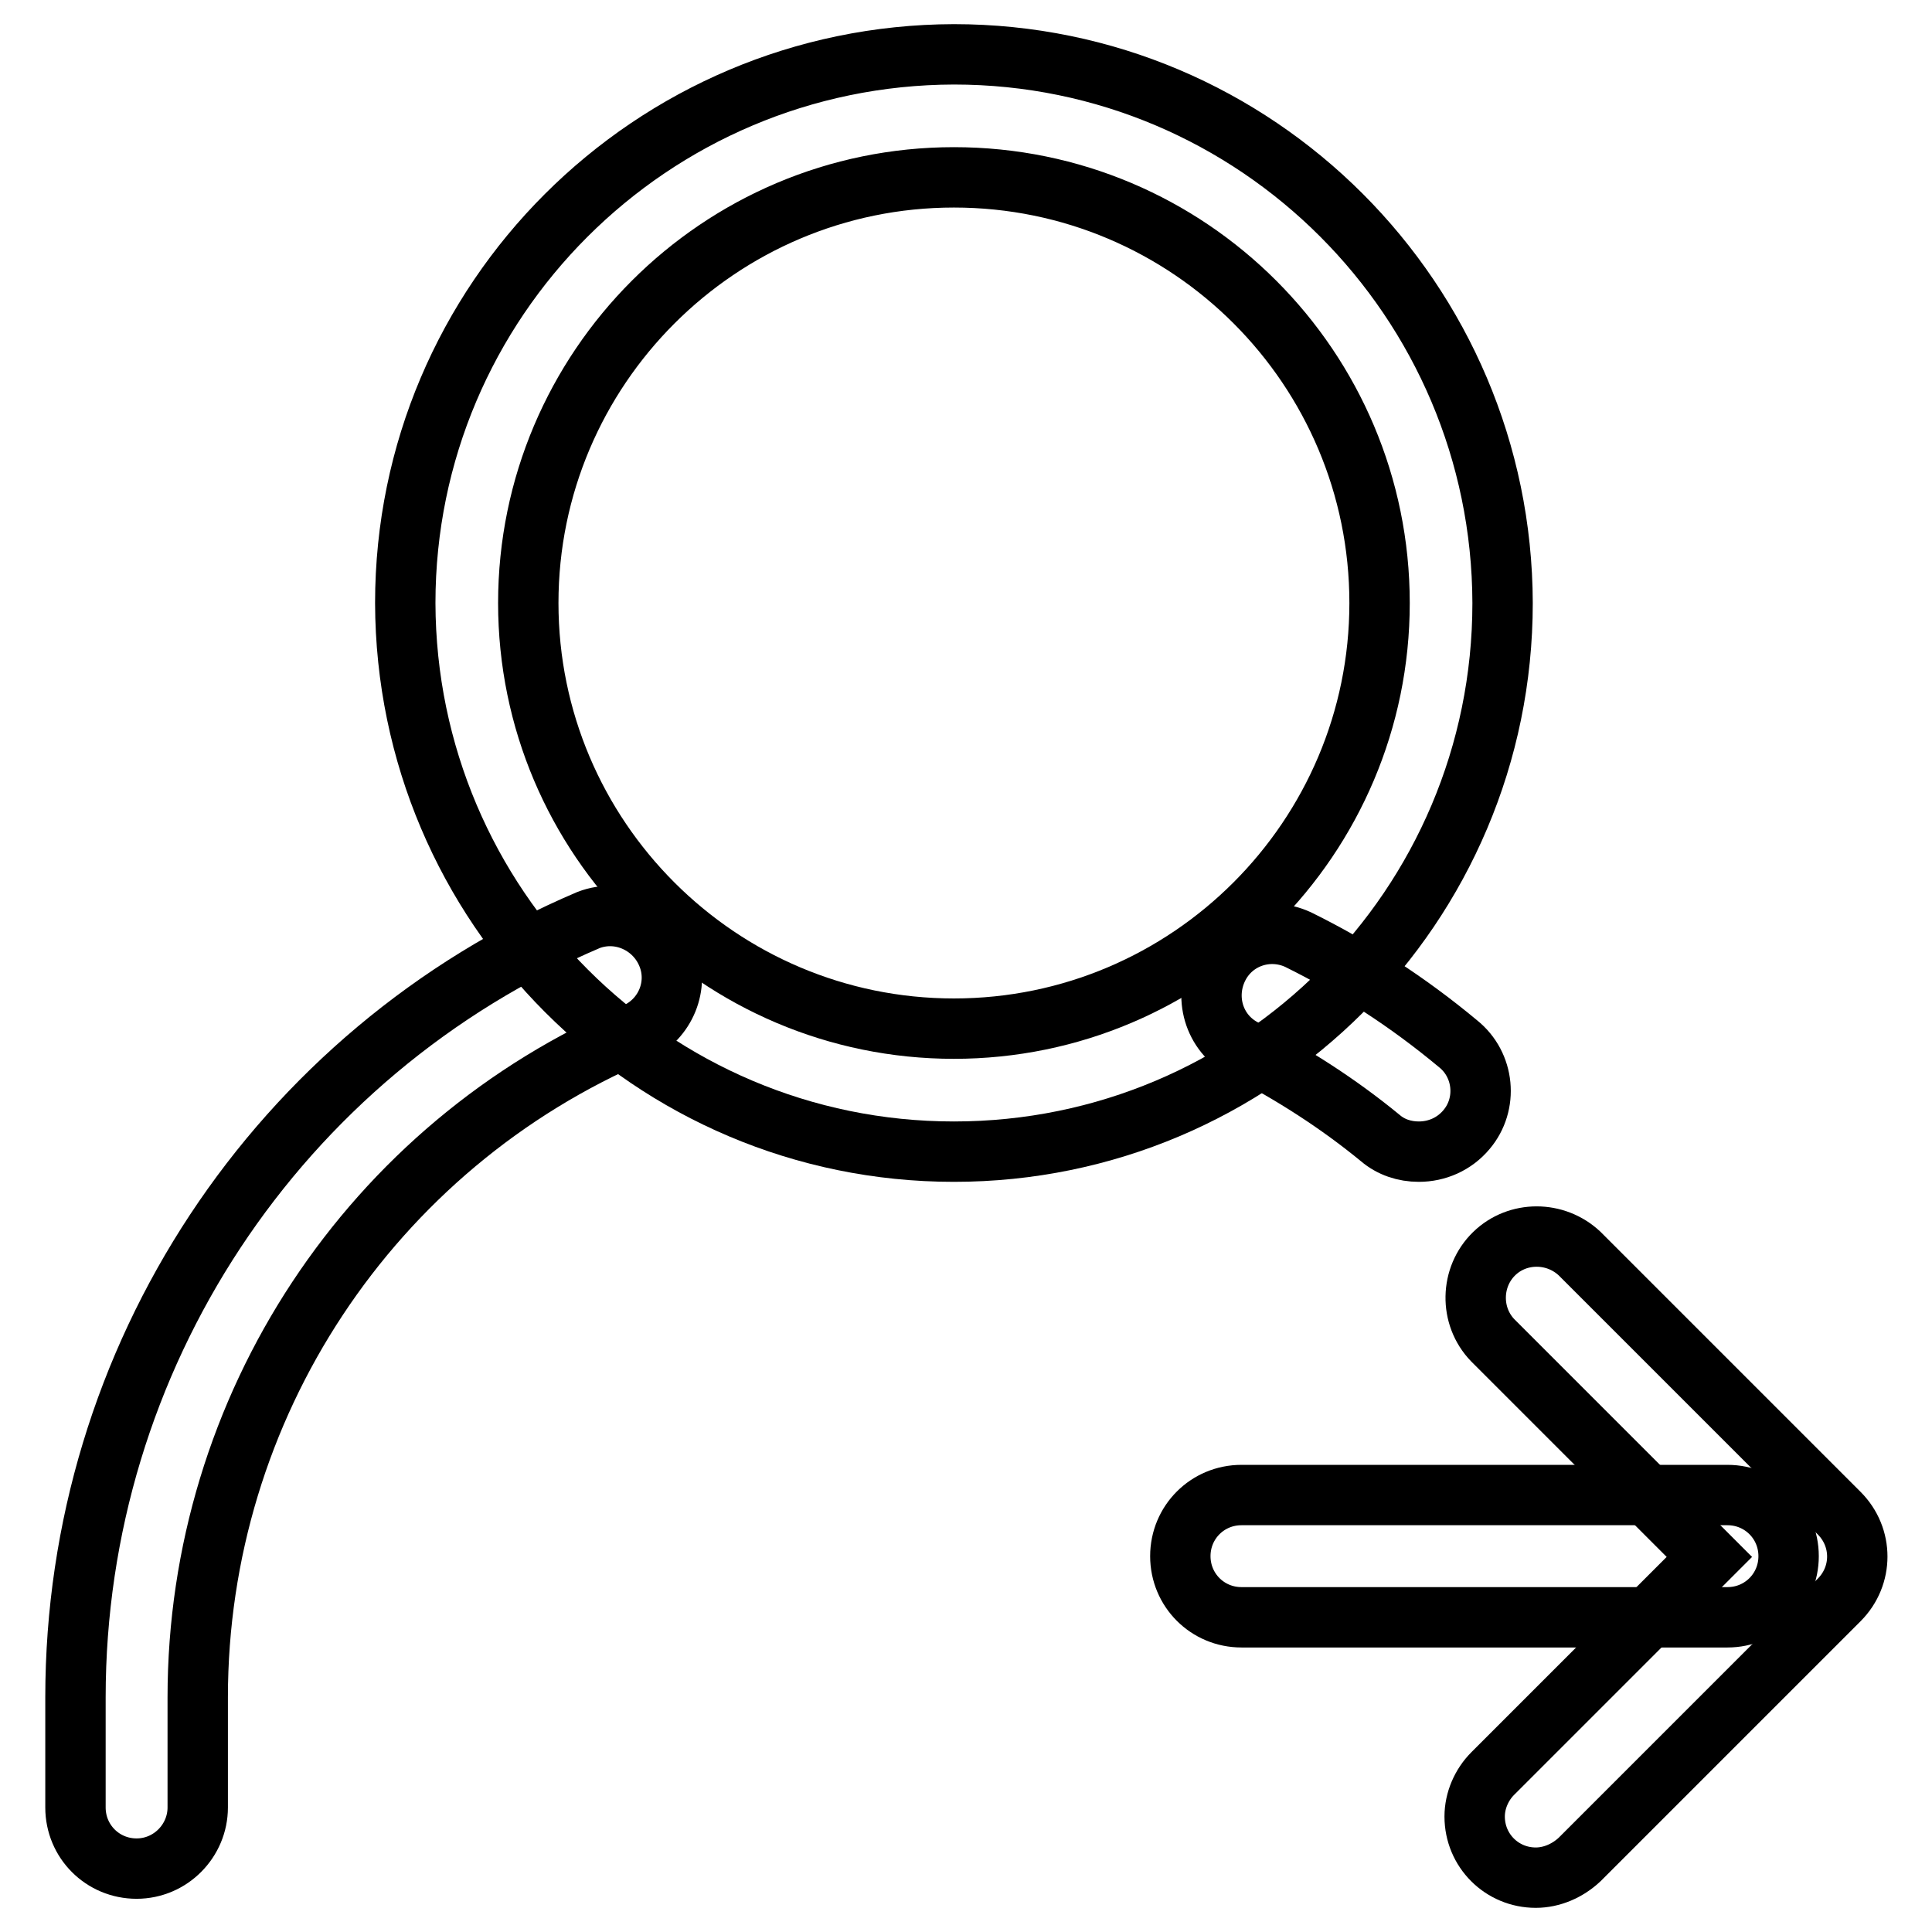
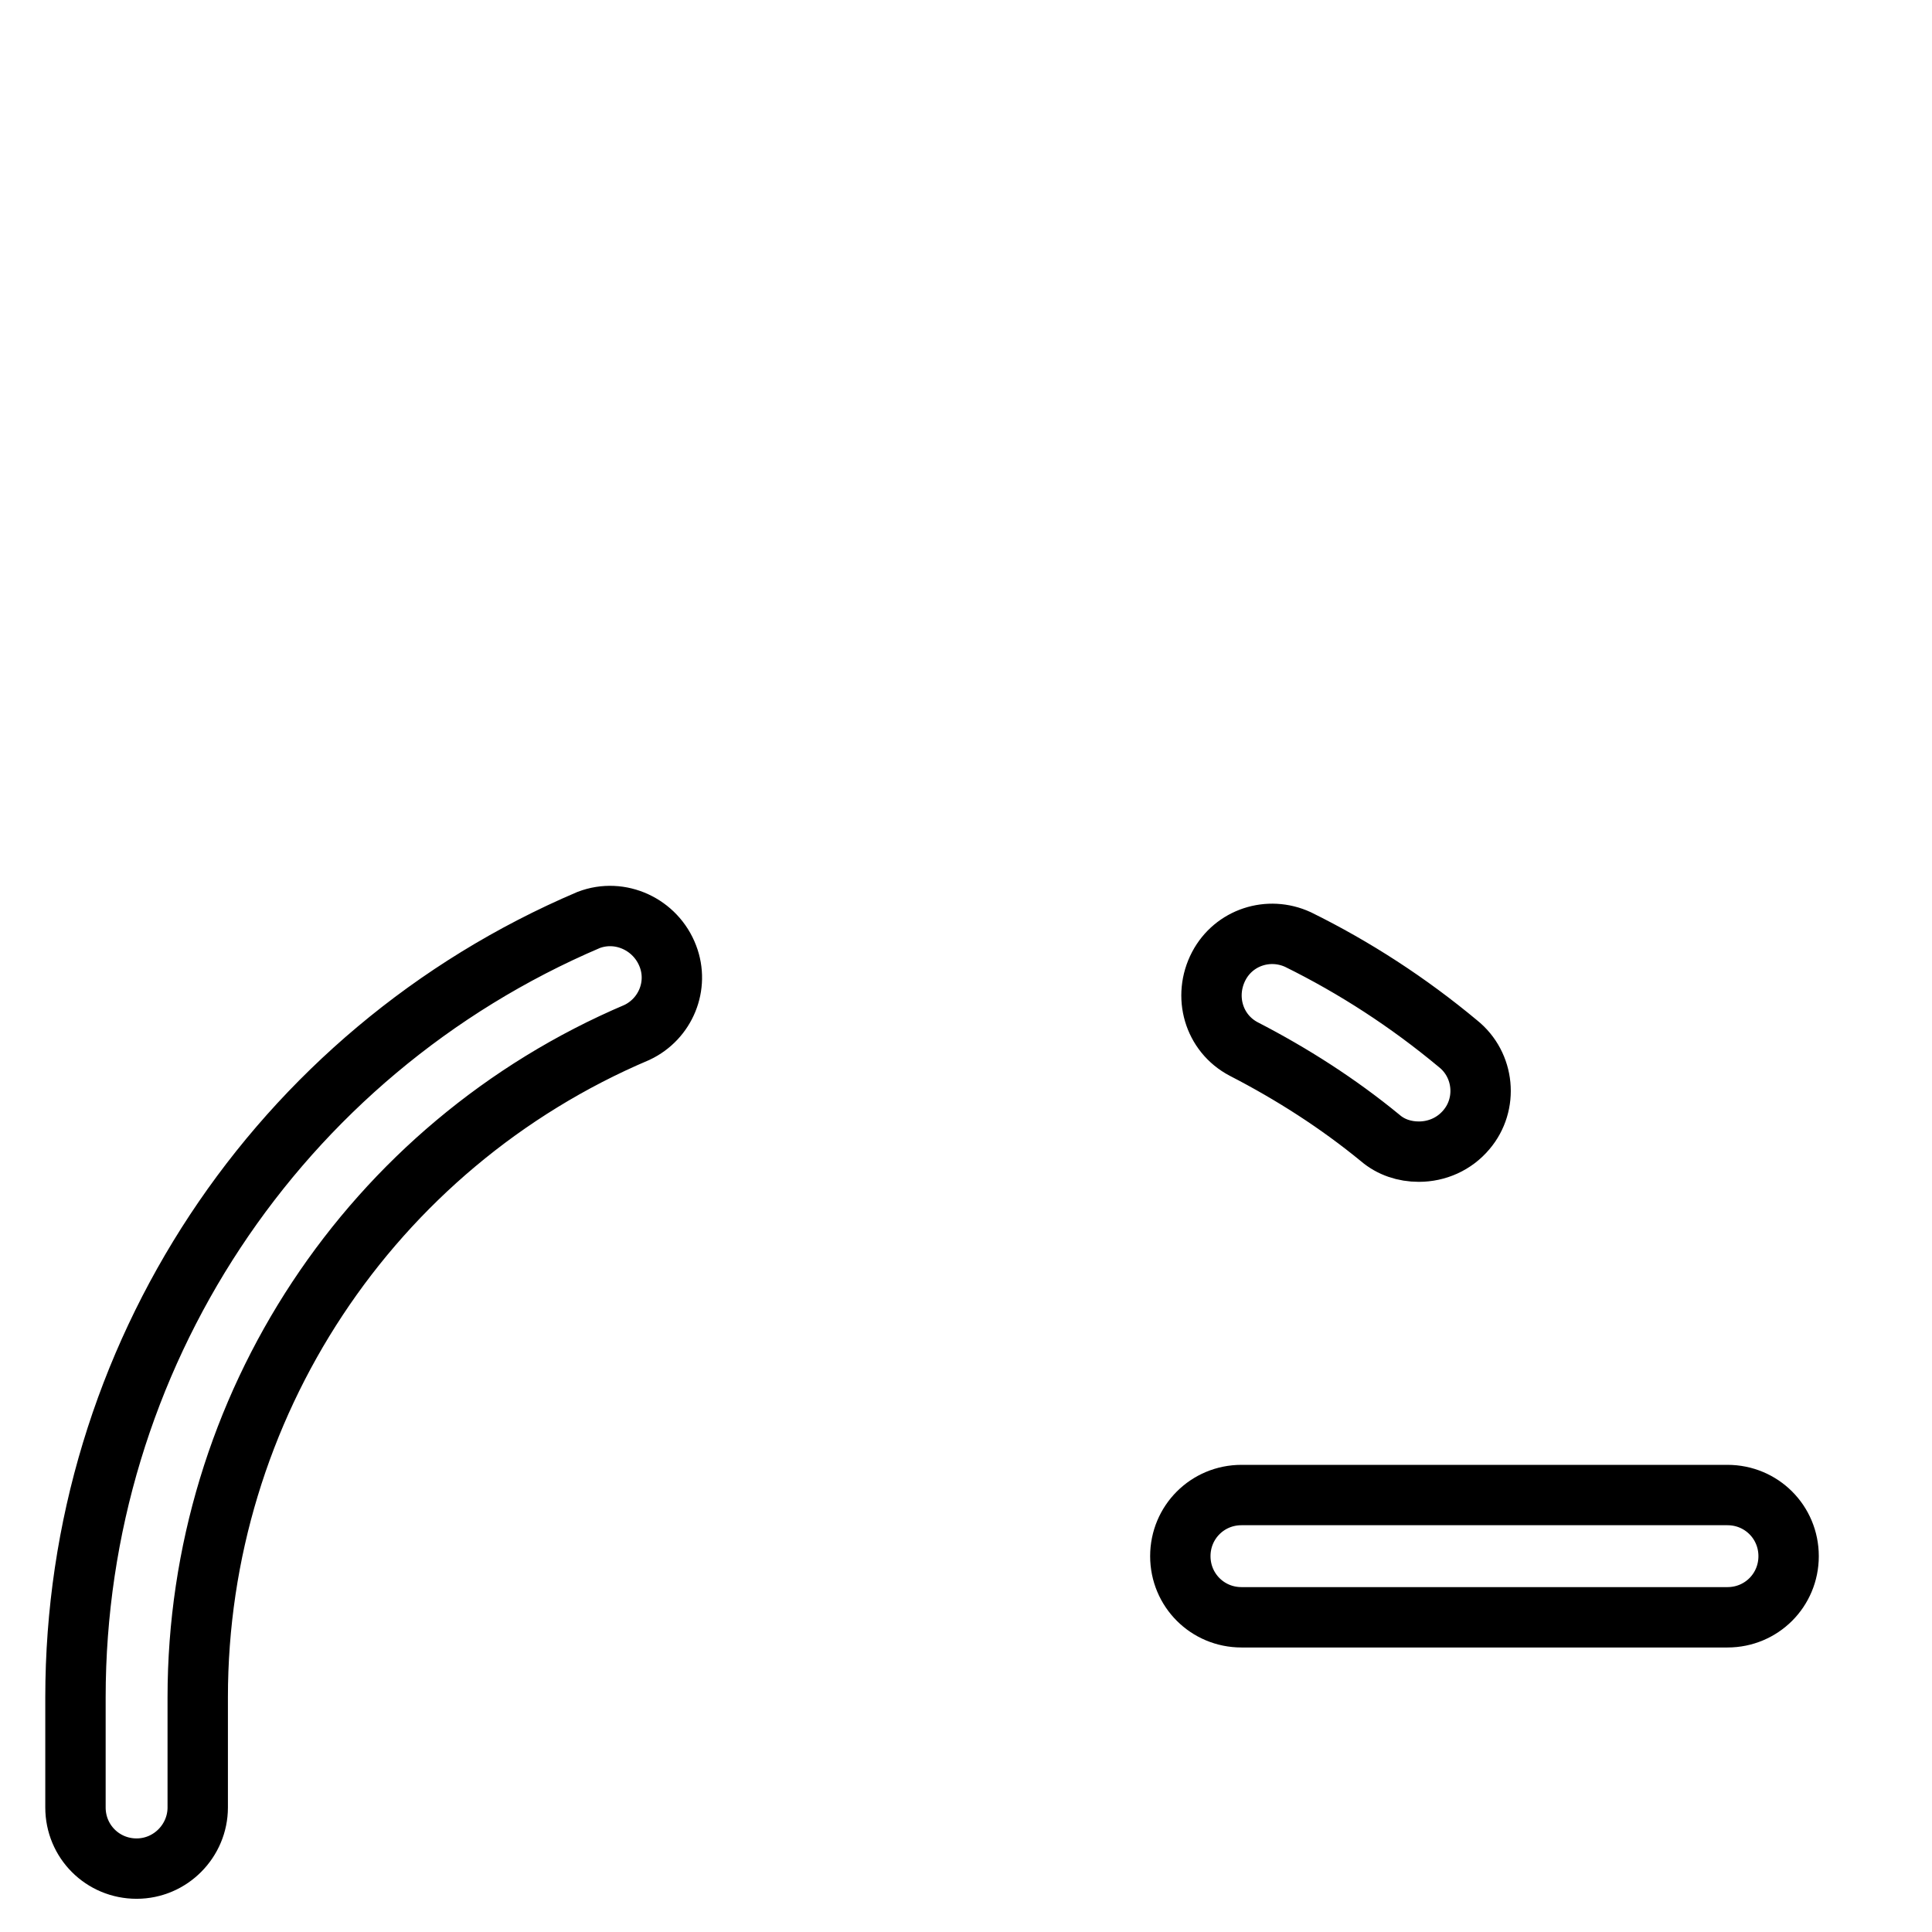
<svg xmlns="http://www.w3.org/2000/svg" version="1.1" x="0px" y="0px" viewBox="0 0 256 256" enable-background="new 0 0 256 256" xml:space="preserve">
  <g>
    <path stroke-width="8" fill-opacity="0" stroke="#000000" d="M188,152.6c-1.9,0-3.7-0.6-5.1-1.8c-5.6-4.6-11.7-8.5-18.1-11.8c-4-2.1-5.4-7-3.3-11 c2-3.8,6.6-5.3,10.5-3.5c7.5,3.7,14.6,8.3,21.2,13.8c3.5,2.8,4,8,1.1,11.4C192.7,151.6,190.4,152.6,188,152.6L188,152.6z  M18.1,247.6c-4.5,0-8.1-3.6-8.1-8.1v-14.6c0-44.9,26.7-85.4,68-103c4.2-1.6,8.9,0.6,10.5,4.8c1.5,3.9-0.3,8.3-4.1,10.1 c-35.3,15-58.2,49.7-58.2,88.1v14.6C26.2,243.9,22.6,247.6,18.1,247.6L18.1,247.6z" />
-     <path stroke-width="8" fill-opacity="0" stroke="#000000" d="M126.4,152.6c-40.1,0-72.6-32.6-72.7-72.7c0-40.1,32.6-72.6,72.7-72.7c40.1,0,72.6,32.6,72.7,72.7 C199.1,120.1,166.5,152.6,126.4,152.6L126.4,152.6z M126.4,23.5C95.3,23.5,70,48.8,70,79.9c0,31.1,25.3,56.4,56.4,56.4 c31.1,0,56.4-25.3,56.4-56.4C182.8,48.8,157.6,23.5,126.4,23.5z M203.5,248.8c-4.5,0-8.1-3.6-8.1-8.1c0-2.1,0.9-4.2,2.4-5.7 l28.7-28.7l-28.7-28.7c-3.1-3.2-3-8.4,0.2-11.5c3.1-3,8.1-3,11.3,0l34.4,34.4c3.2,3.2,3.2,8.3,0,11.5l-34.4,34.4 C207.7,247.9,205.6,248.8,203.5,248.8z" />
    <path stroke-width="8" fill-opacity="0" stroke="#000000" d="M228.9,214.3h-64.4c-4.5,0-8.1-3.6-8.1-8.1c0-4.5,3.6-8.1,8.1-8.1h64.4c4.5,0,8.1,3.6,8.1,8.1 C237,210.7,233.4,214.3,228.9,214.3z" />
  </g>
</svg>